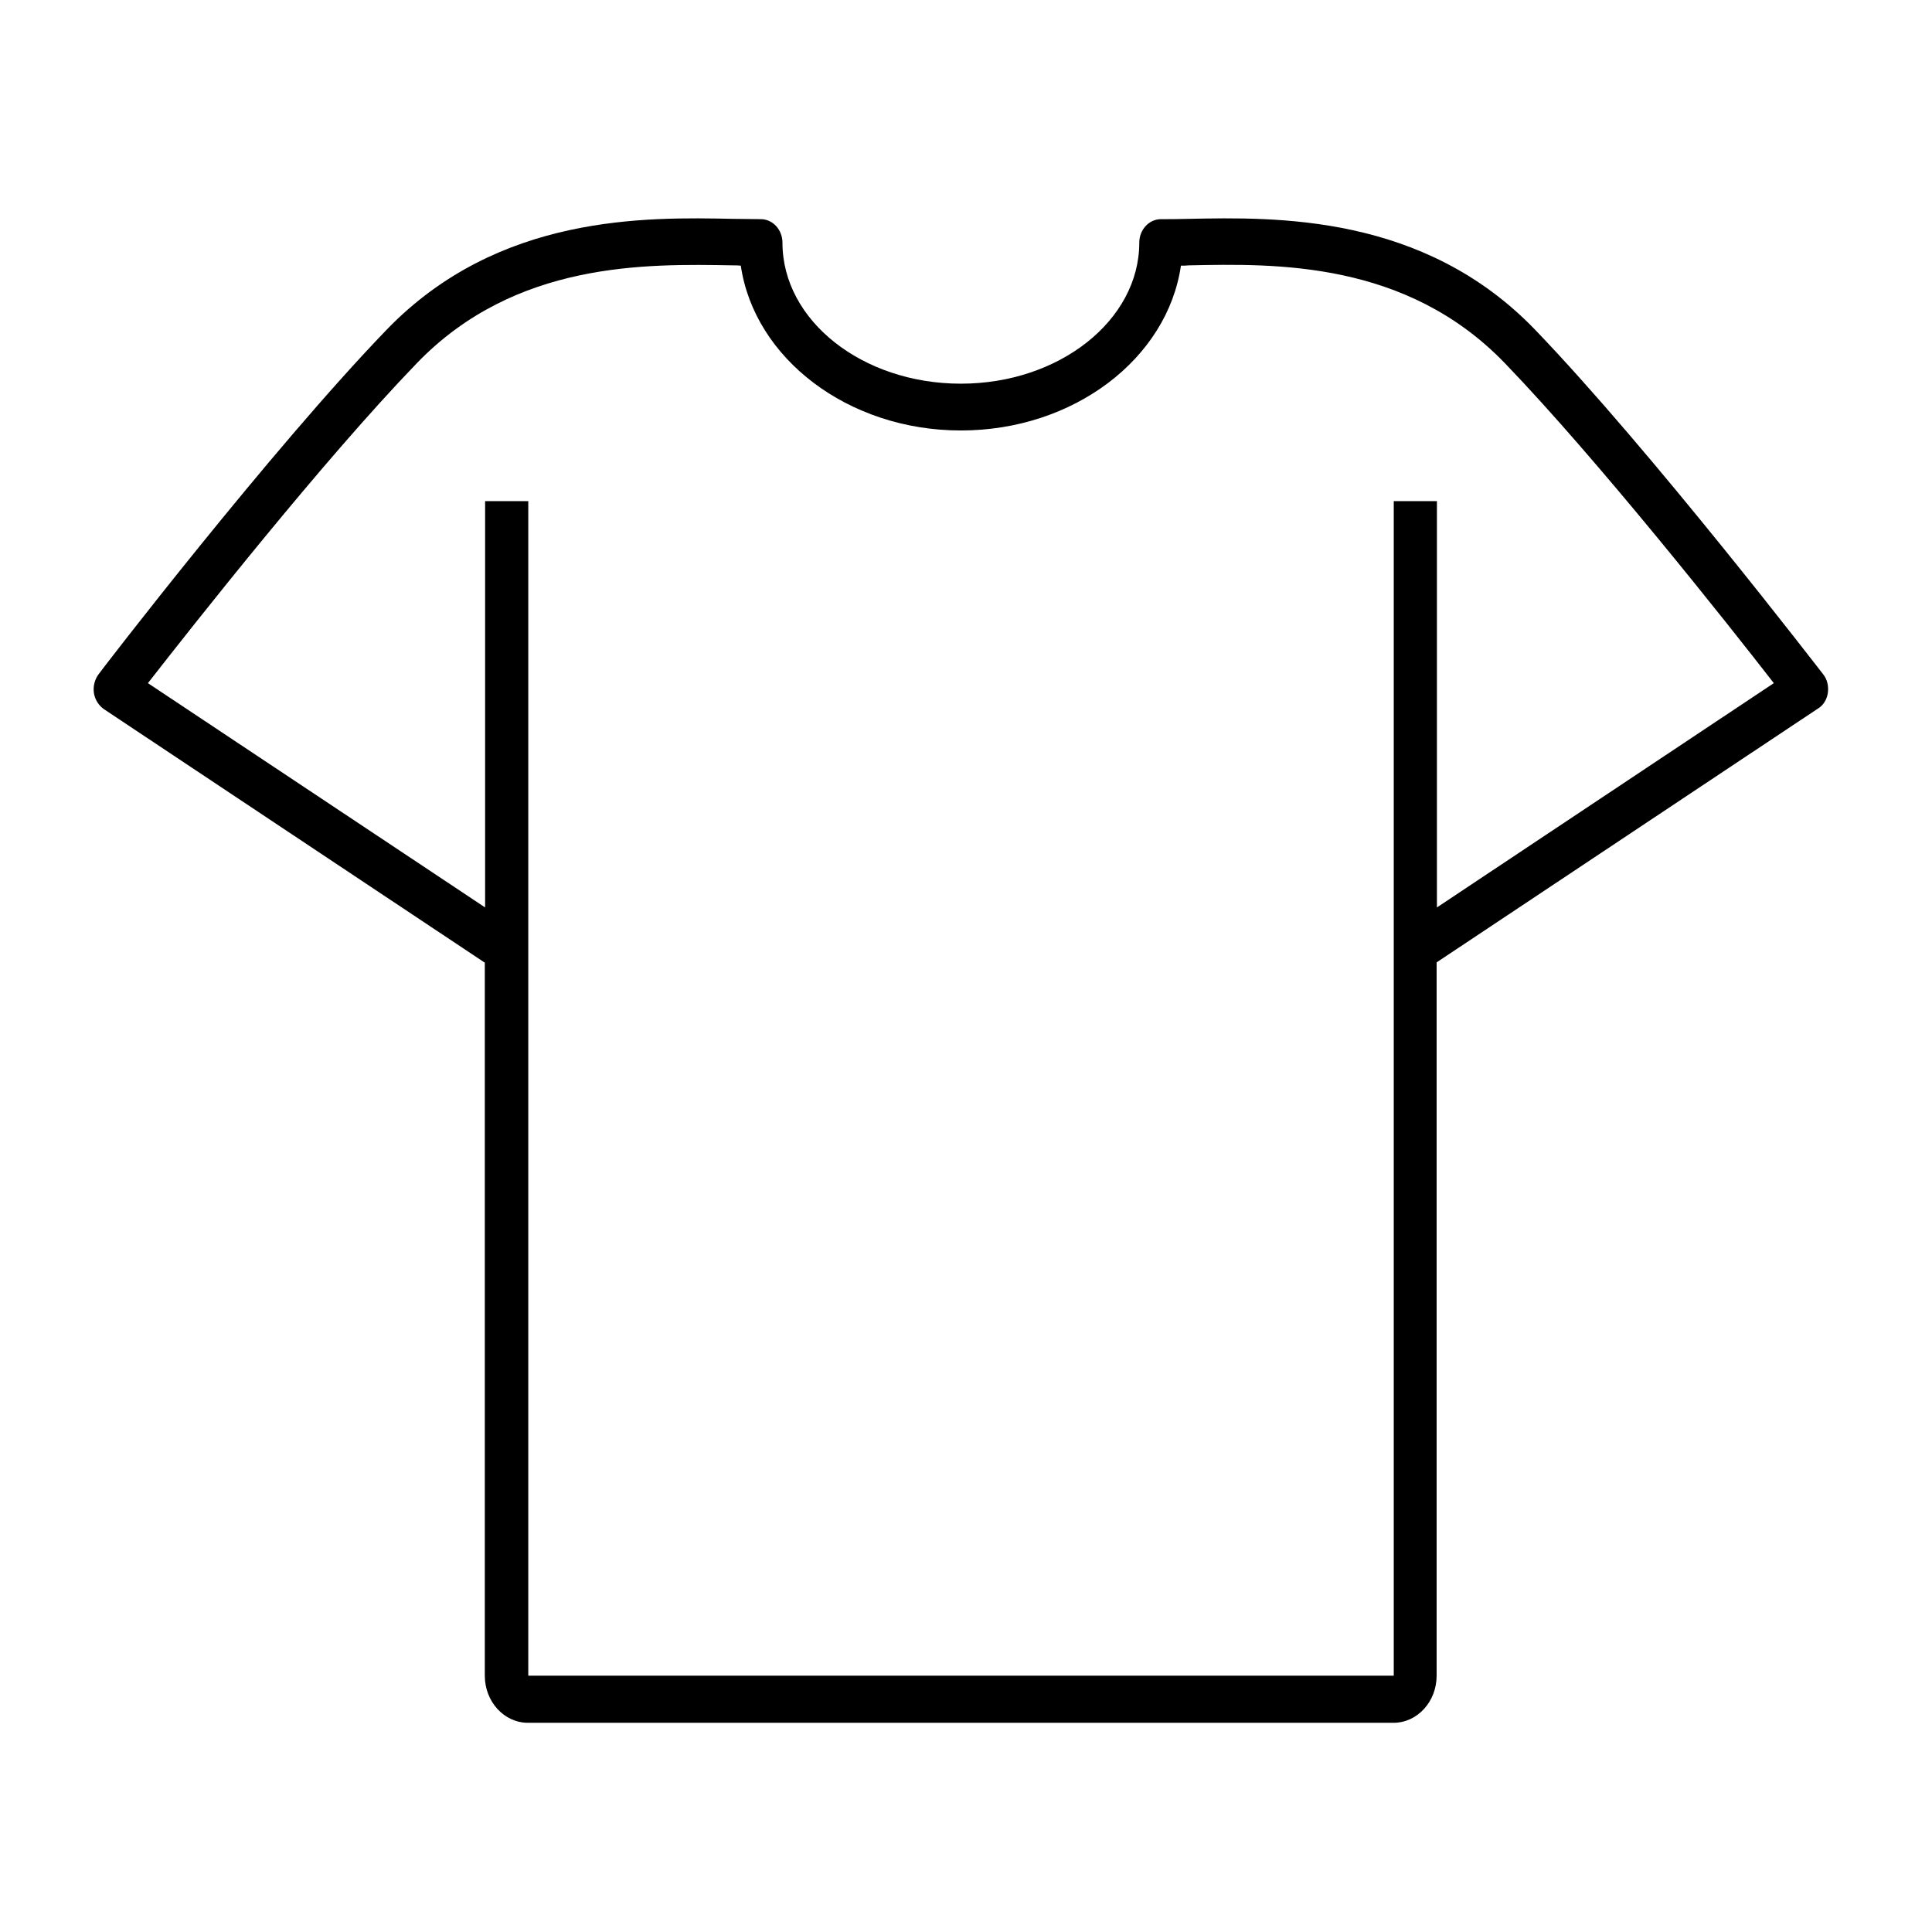
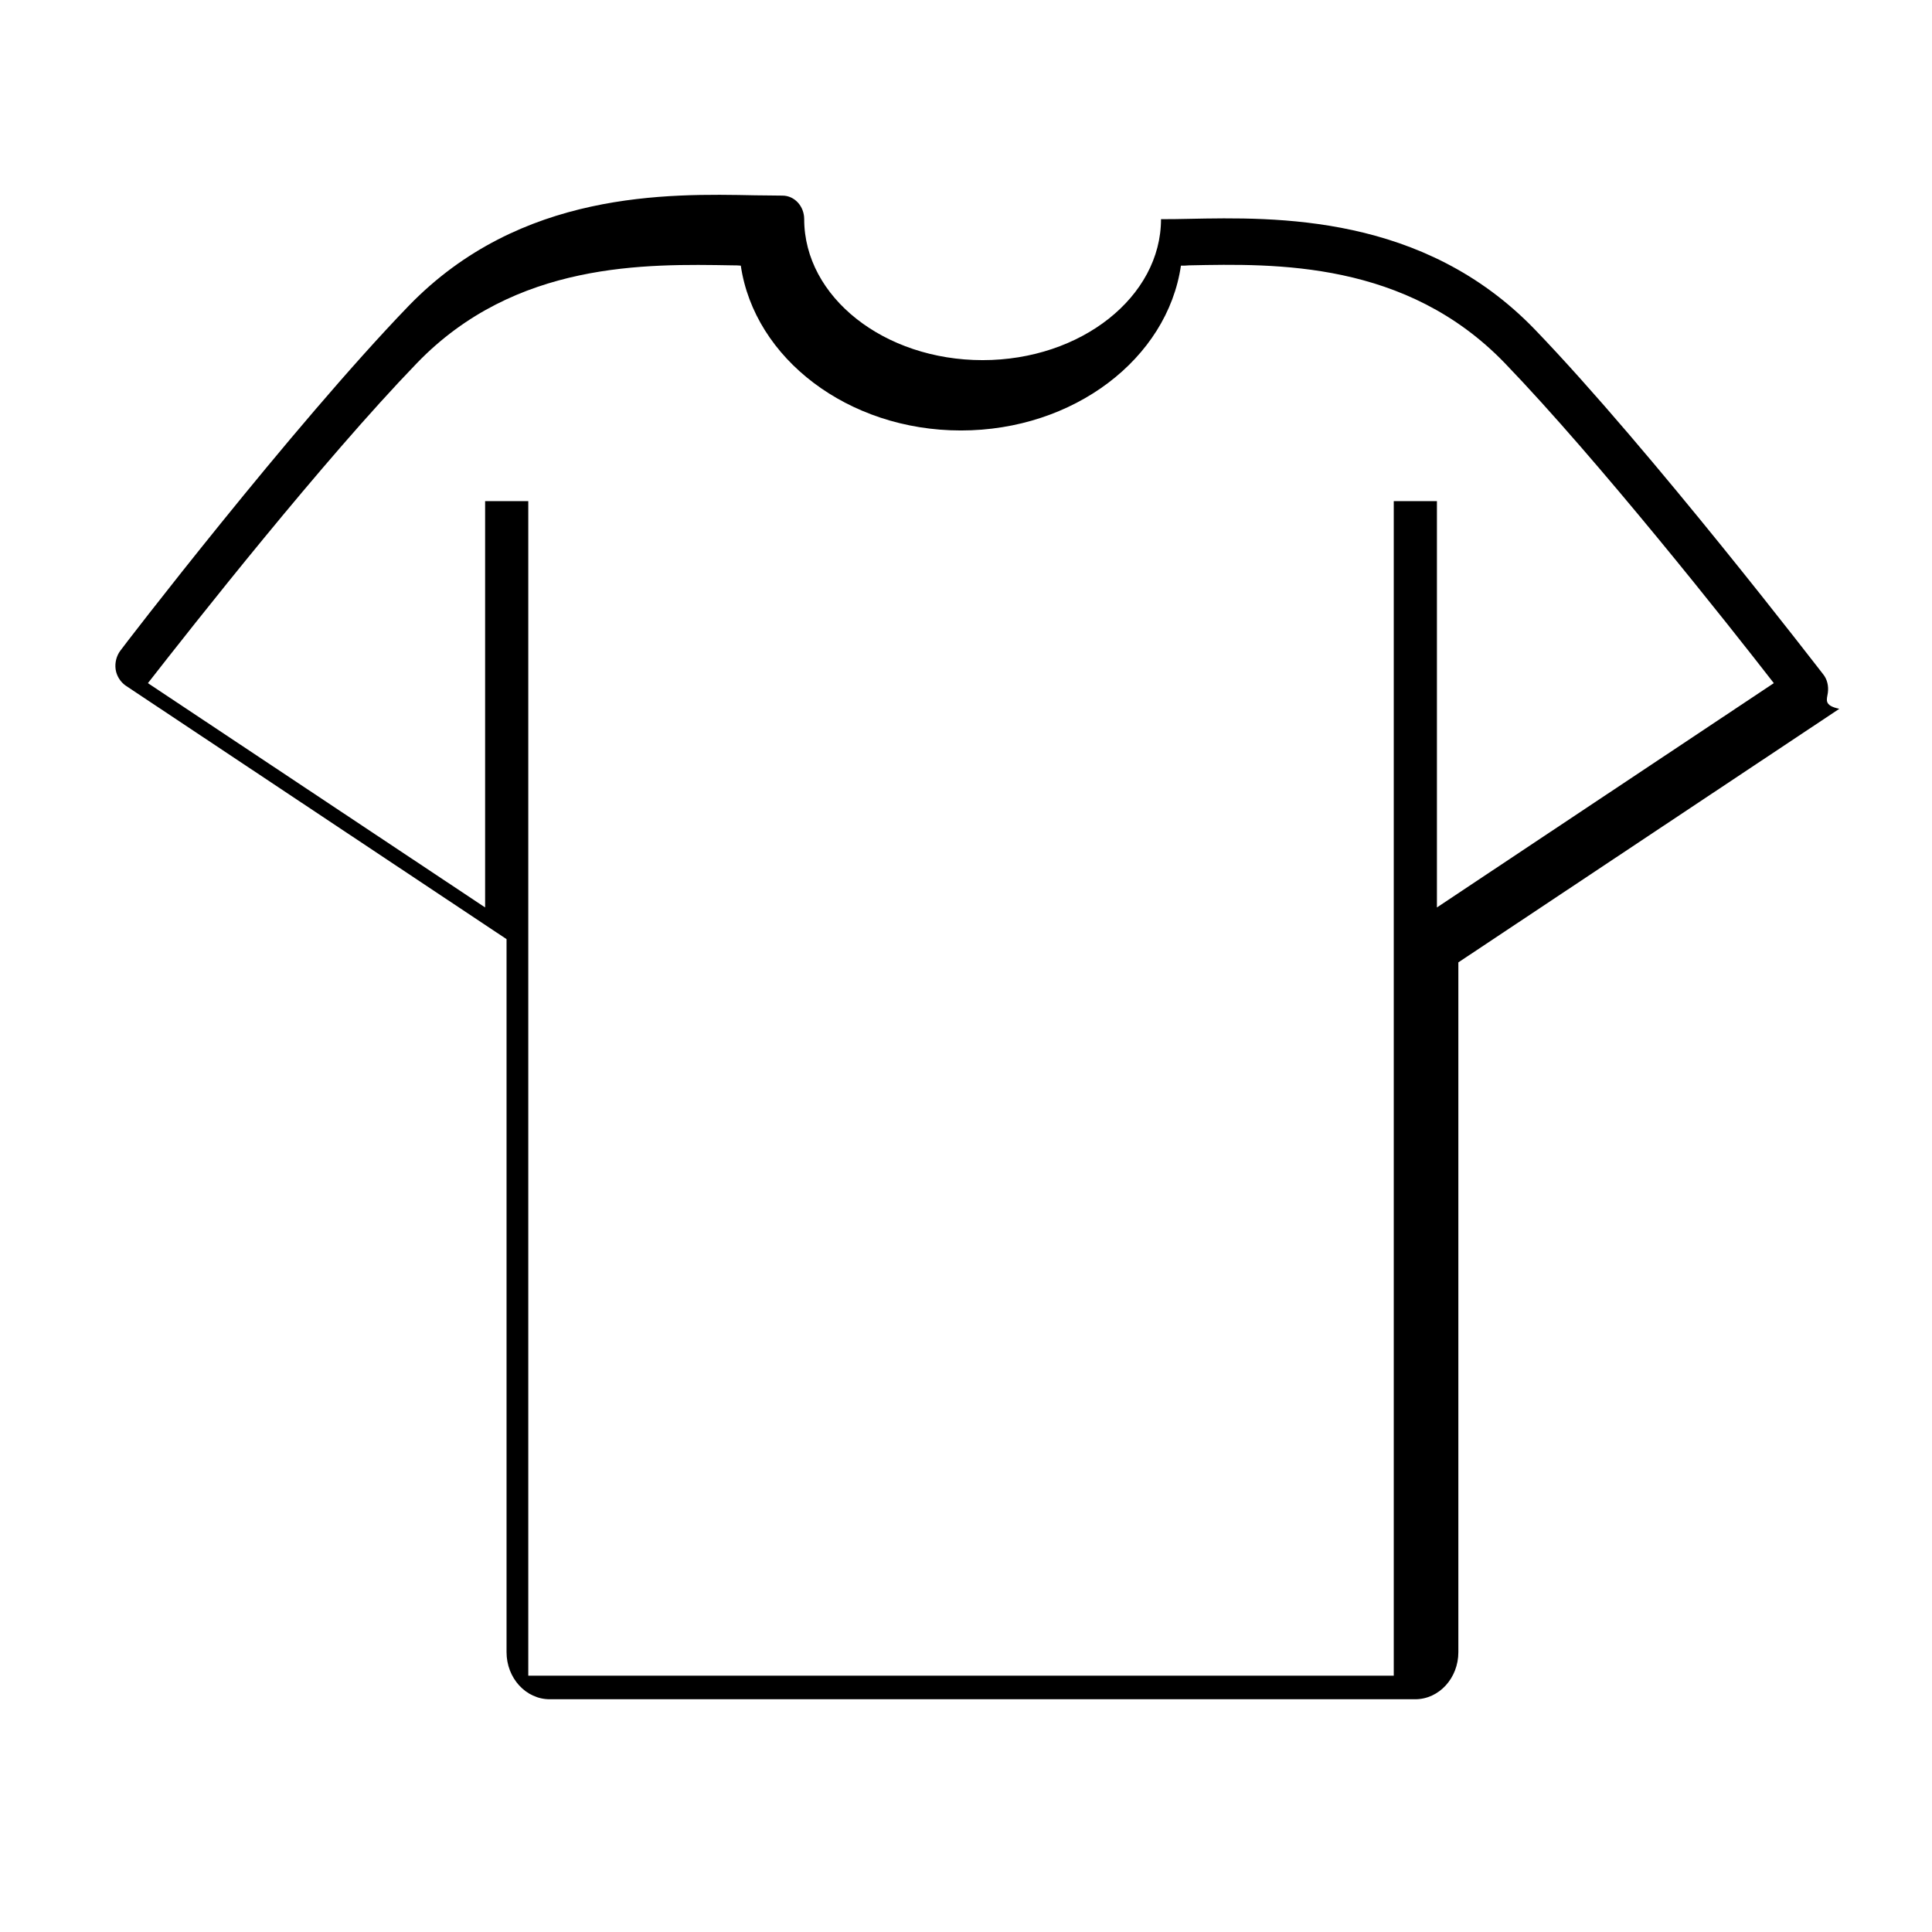
<svg xmlns="http://www.w3.org/2000/svg" version="1.1" id="Layer_1" x="0px" y="0px" viewBox="0 0 64 64" style="enable-background:new 0 0 64 64;" xml:space="preserve">
-   <path d="M60.55,22.95c0.03-0.22-0.02-0.45-0.16-0.62c-0.06-0.07-5.69-7.41-9.55-11.42c-3.69-3.82-8.56-3.72-11.48-3.66  c-0.33,0.01-0.63,0.01-0.9,0.01c-0.4,0-0.72,0.35-0.72,0.78c0,2.57-2.65,4.67-5.91,4.67s-5.91-2.09-5.91-4.67  c0-0.43-0.32-0.78-0.72-0.78c-0.27,0-0.58-0.01-0.9-0.01c-2.91-0.06-7.78-0.16-11.48,3.66c-3.87,4.01-9.5,11.34-9.55,11.42  c-0.13,0.17-0.19,0.4-0.16,0.62c0.03,0.22,0.16,0.42,0.33,0.54l12.62,8.4v23.62c0,0.86,0.64,1.56,1.43,1.56h28.67  c0.79,0,1.43-0.7,1.43-1.56V31.88l12.62-8.4C60.4,23.37,60.52,23.17,60.55,22.95z M47.6,30.06V16.6h-1.43v38.91H17.5V16.6h-1.43  v13.46L4.9,22.63c1.49-1.91,5.79-7.37,8.91-10.6c3.26-3.38,7.6-3.29,10.46-3.24c0.09,0,0.18,0,0.27,0.01  c0.45,3.07,3.55,5.46,7.29,5.46s6.84-2.38,7.29-5.46c0.09,0,0.18,0,0.27-0.01c2.87-0.06,7.19-0.15,10.46,3.24  c3.11,3.23,7.42,8.68,8.91,10.6L47.6,30.06z" />
+   <path d="M60.55,22.95c0.03-0.22-0.02-0.45-0.16-0.62c-0.06-0.07-5.69-7.41-9.55-11.42c-3.69-3.82-8.56-3.72-11.48-3.66  c-0.33,0.01-0.63,0.01-0.9,0.01c0,2.57-2.65,4.67-5.91,4.67s-5.91-2.09-5.91-4.67  c0-0.43-0.32-0.78-0.72-0.78c-0.27,0-0.58-0.01-0.9-0.01c-2.91-0.06-7.78-0.16-11.48,3.66c-3.87,4.01-9.5,11.34-9.55,11.42  c-0.13,0.17-0.19,0.4-0.16,0.62c0.03,0.22,0.16,0.42,0.33,0.54l12.62,8.4v23.62c0,0.86,0.64,1.56,1.43,1.56h28.67  c0.79,0,1.43-0.7,1.43-1.56V31.88l12.62-8.4C60.4,23.37,60.52,23.17,60.55,22.95z M47.6,30.06V16.6h-1.43v38.91H17.5V16.6h-1.43  v13.46L4.9,22.63c1.49-1.91,5.79-7.37,8.91-10.6c3.26-3.38,7.6-3.29,10.46-3.24c0.09,0,0.18,0,0.27,0.01  c0.45,3.07,3.55,5.46,7.29,5.46s6.84-2.38,7.29-5.46c0.09,0,0.18,0,0.27-0.01c2.87-0.06,7.19-0.15,10.46,3.24  c3.11,3.23,7.42,8.68,8.91,10.6L47.6,30.06z" />
</svg>